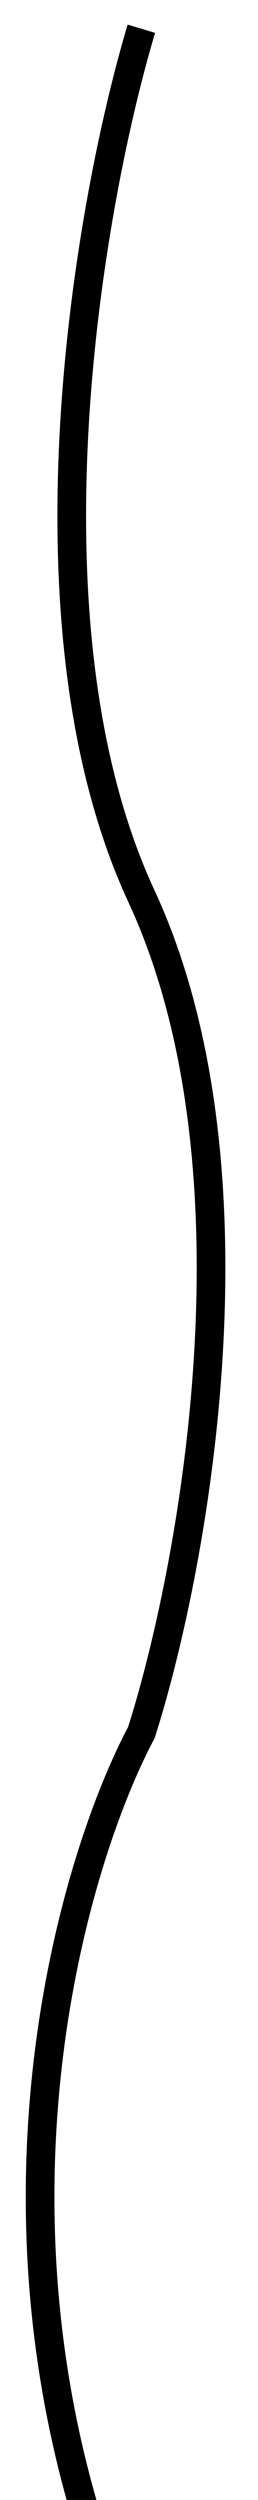
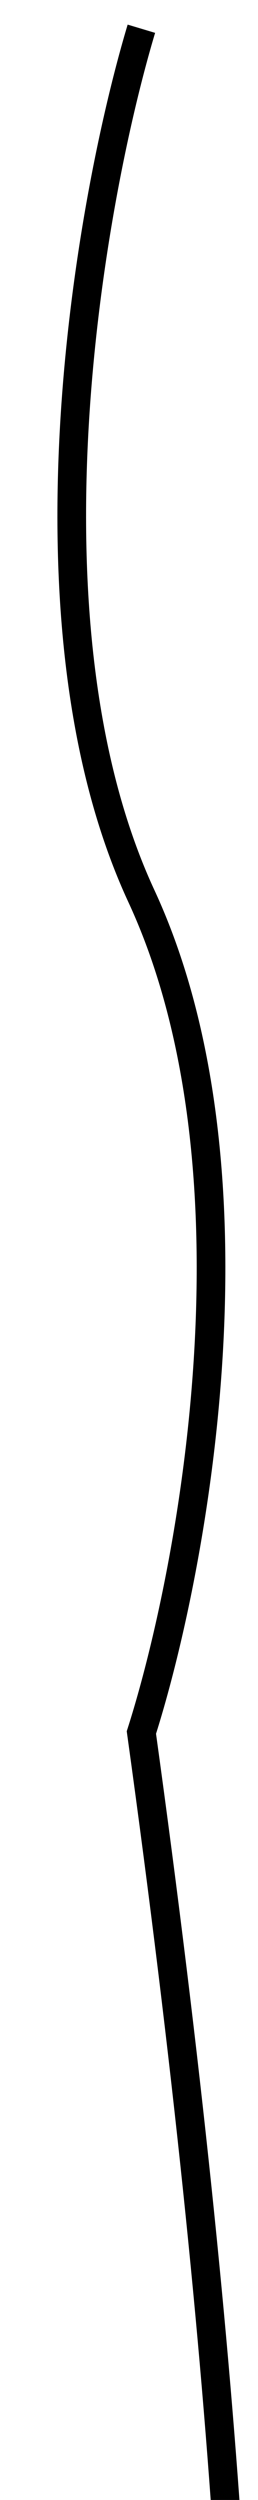
<svg xmlns="http://www.w3.org/2000/svg" width="9" height="87" viewBox="0 0 9 87" fill="none">
-   <path d="M4.932 1C3.099 7.109 0.532 21.698 4.932 31.185C9.332 40.672 6.766 54.542 4.932 60.292C2.266 65.323 -1.468 78.834 4.932 92.633C11.332 106.432 7.599 120.662 4.932 126.052C3.266 131.442 0.932 144.378 4.932 153.003C8.933 161.628 6.599 179.595 4.932 187.5" stroke="black" />
+   <path d="M4.932 1C3.099 7.109 0.532 21.698 4.932 31.185C9.332 40.672 6.766 54.542 4.932 60.292C11.332 106.432 7.599 120.662 4.932 126.052C3.266 131.442 0.932 144.378 4.932 153.003C8.933 161.628 6.599 179.595 4.932 187.5" stroke="black" />
</svg>